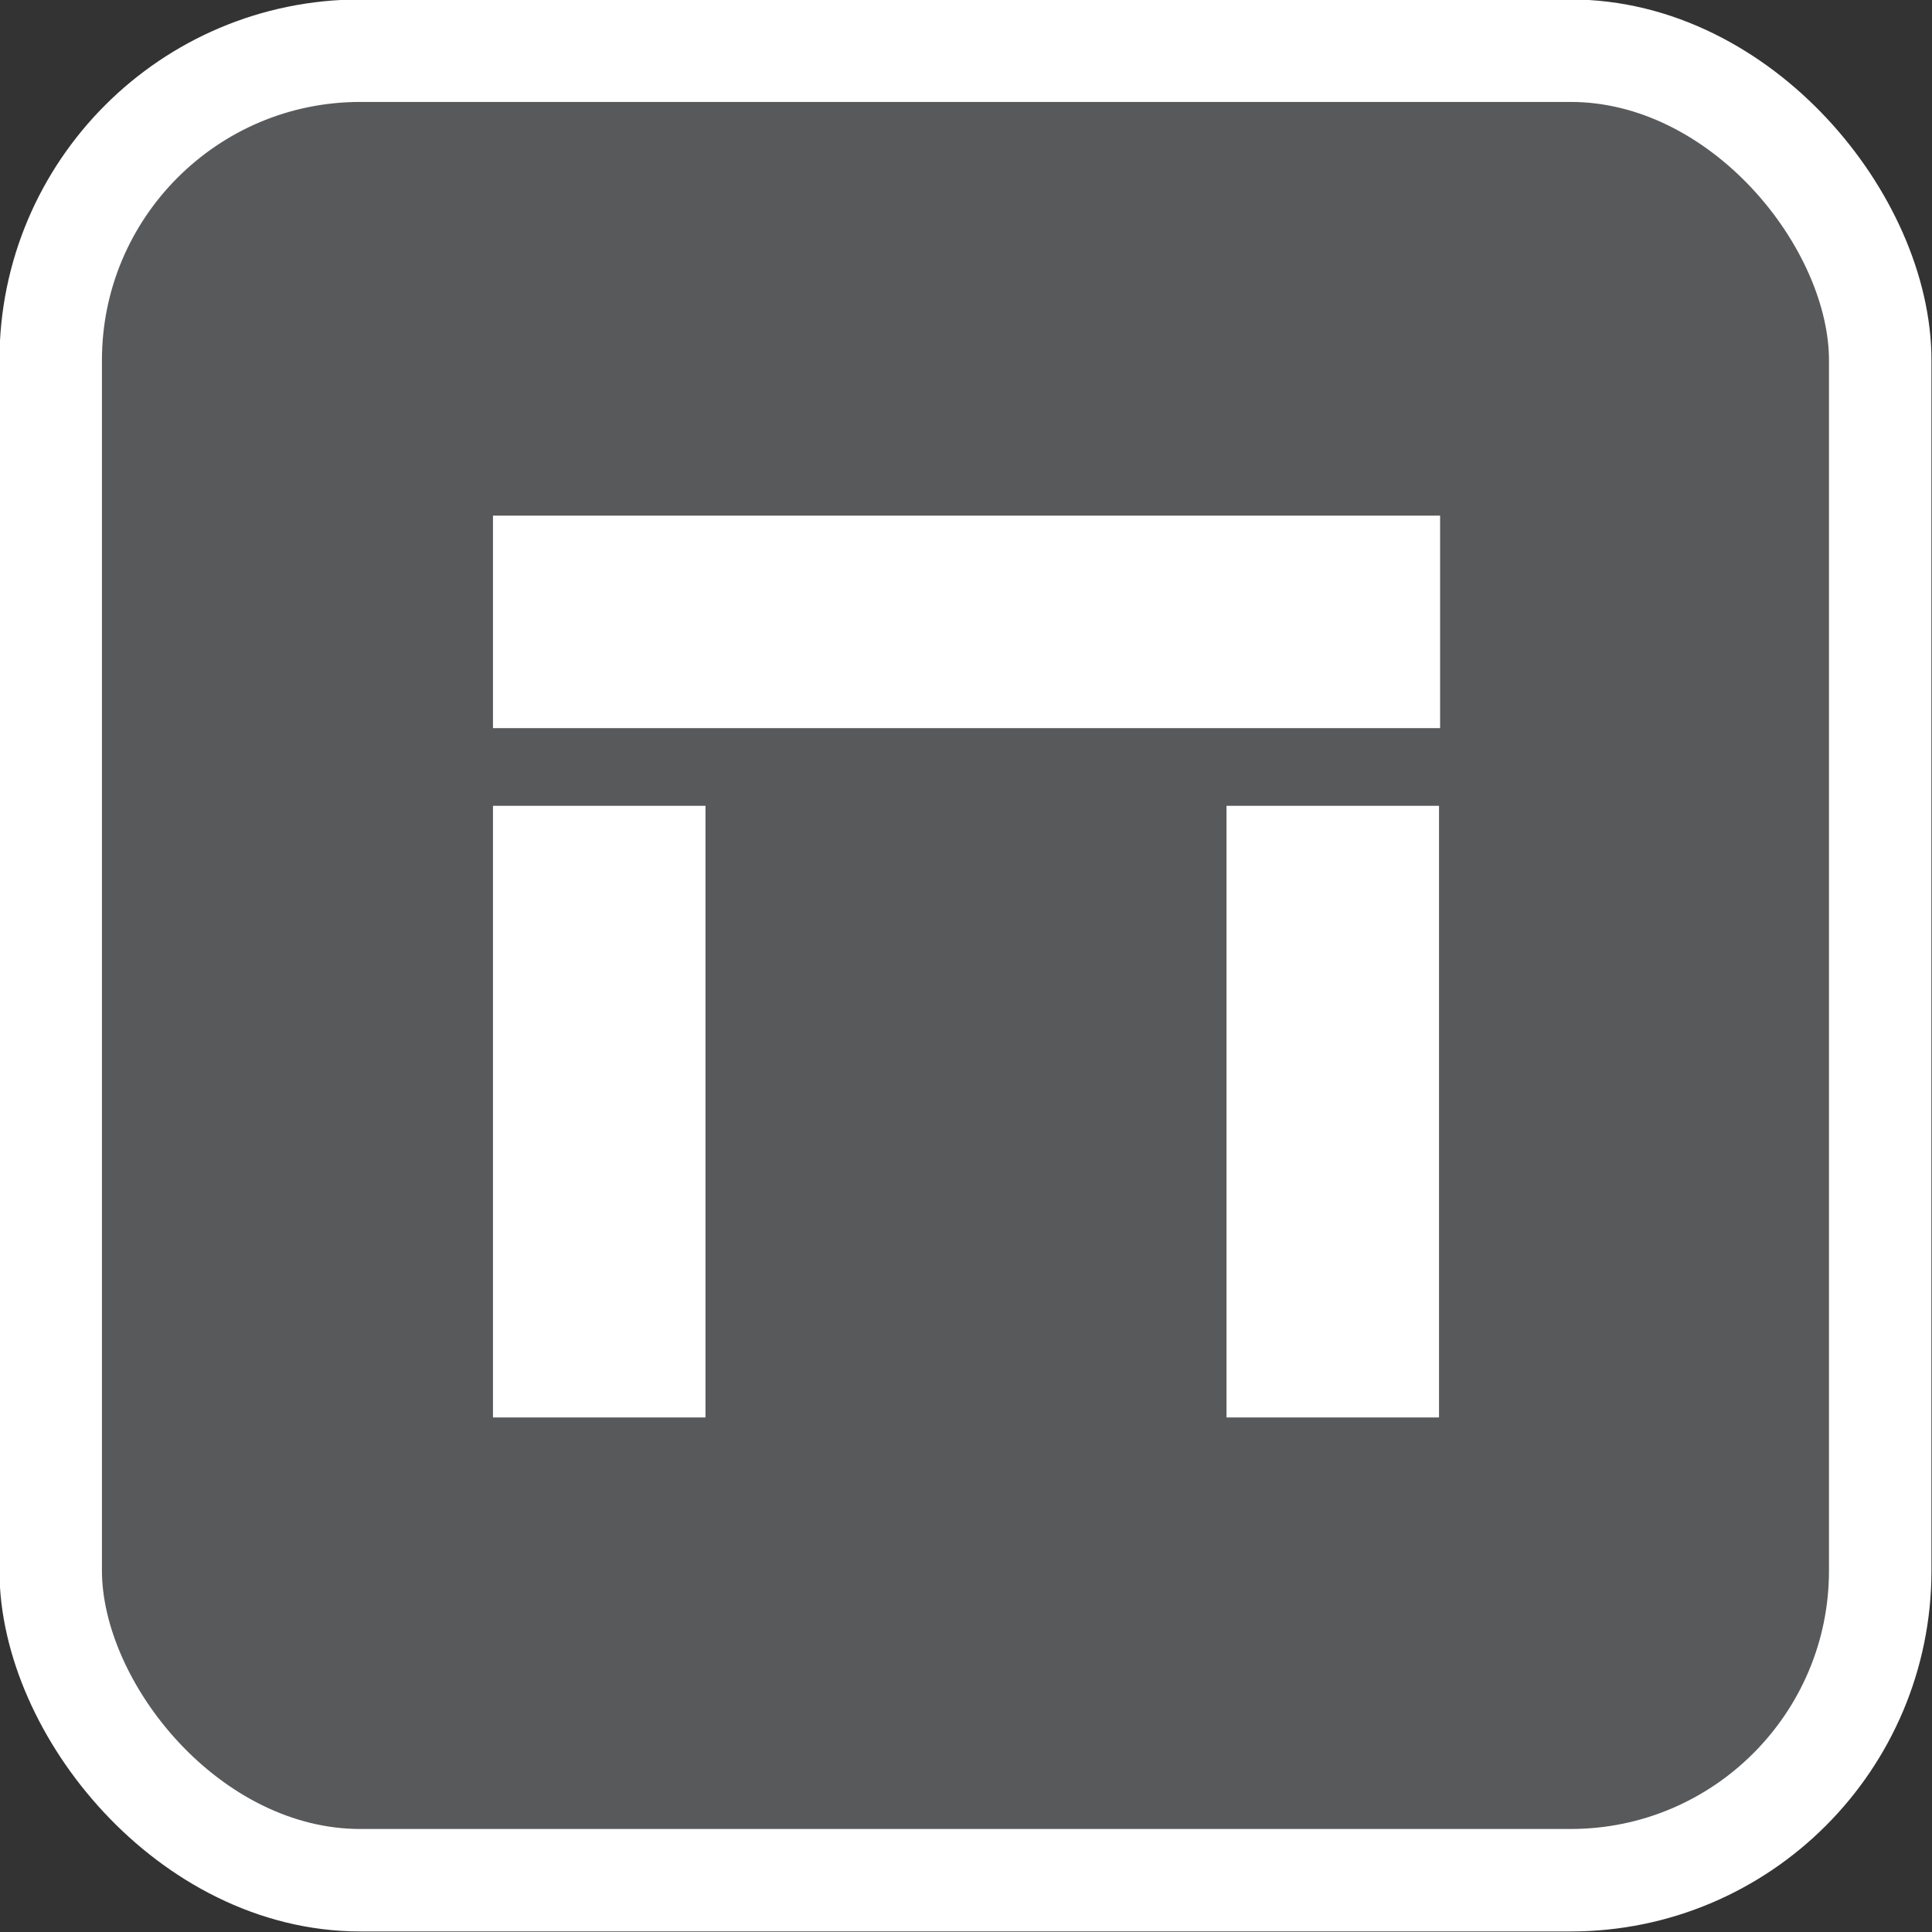
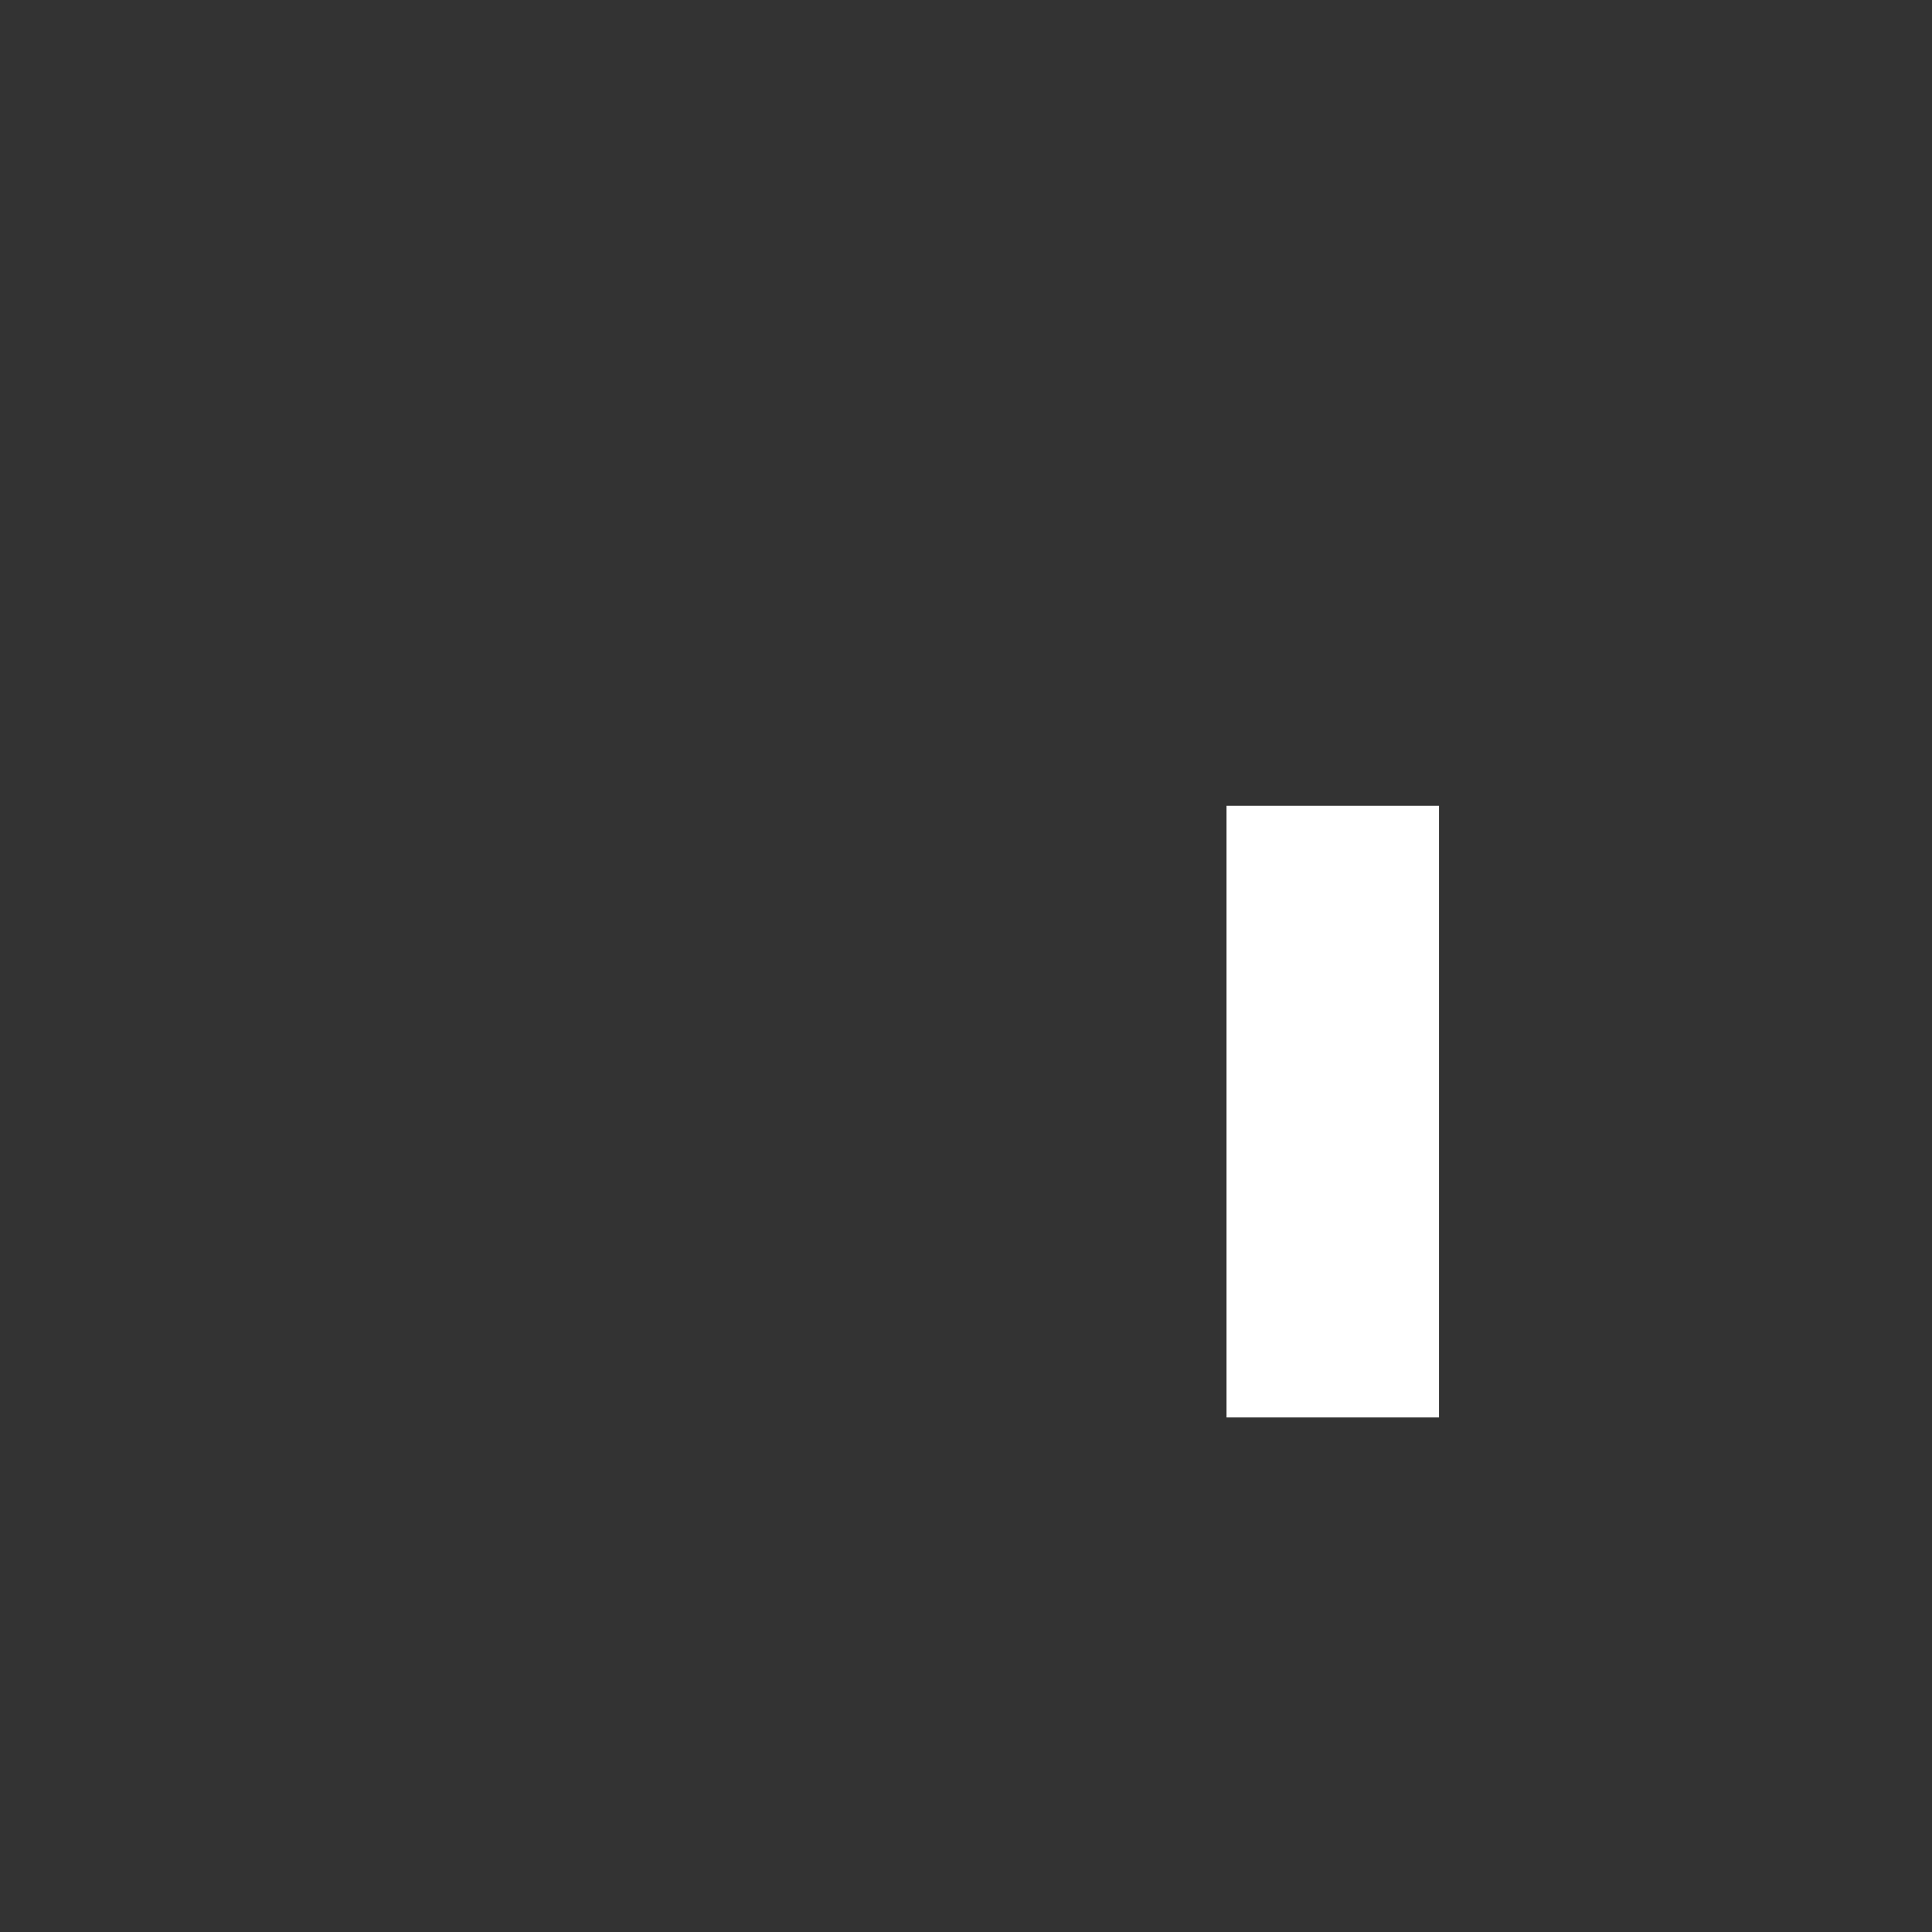
<svg xmlns="http://www.w3.org/2000/svg" viewBox="0 0 17.91 17.91">
  <rect x="0" y="0" width="17.91" height="17.91" fill="#333333" stroke="none" />
  <defs>
    <style>.cls-1{fill:#58595b;}.cls-2{fill:none;stroke:#fff;stroke-miterlimit:10;stroke-width:0.95px;}.cls-3{fill:#fff;}</style>
  </defs>
  <title>oszklenie_2</title>
  <g id="Warstwa_2" data-name="Warstwa 2">
    <g id="Warstwa_1-2" data-name="Warstwa 1">
-       <path class="cls-1" d="M17.44,14.57a2.88,2.88,0,0,1-2.87,2.87H3.34A2.88,2.88,0,0,1,.47,14.57V3.34A2.88,2.88,0,0,1,3.34.47H14.57a2.88,2.88,0,0,1,2.87,2.87" />
-       <rect class="cls-2" x="0.47" y="0.47" width="16.96" height="16.96" rx="2.87" ry="2.87" />
-       <rect class="cls-3" x="4.57" y="7.47" width="1.97" height="5.67" />
      <rect class="cls-3" x="11.37" y="7.47" width="1.97" height="5.67" />
-       <rect class="cls-3" x="4.57" y="4.78" width="8.78" height="1.97" />
    </g>
  </g>
</svg>